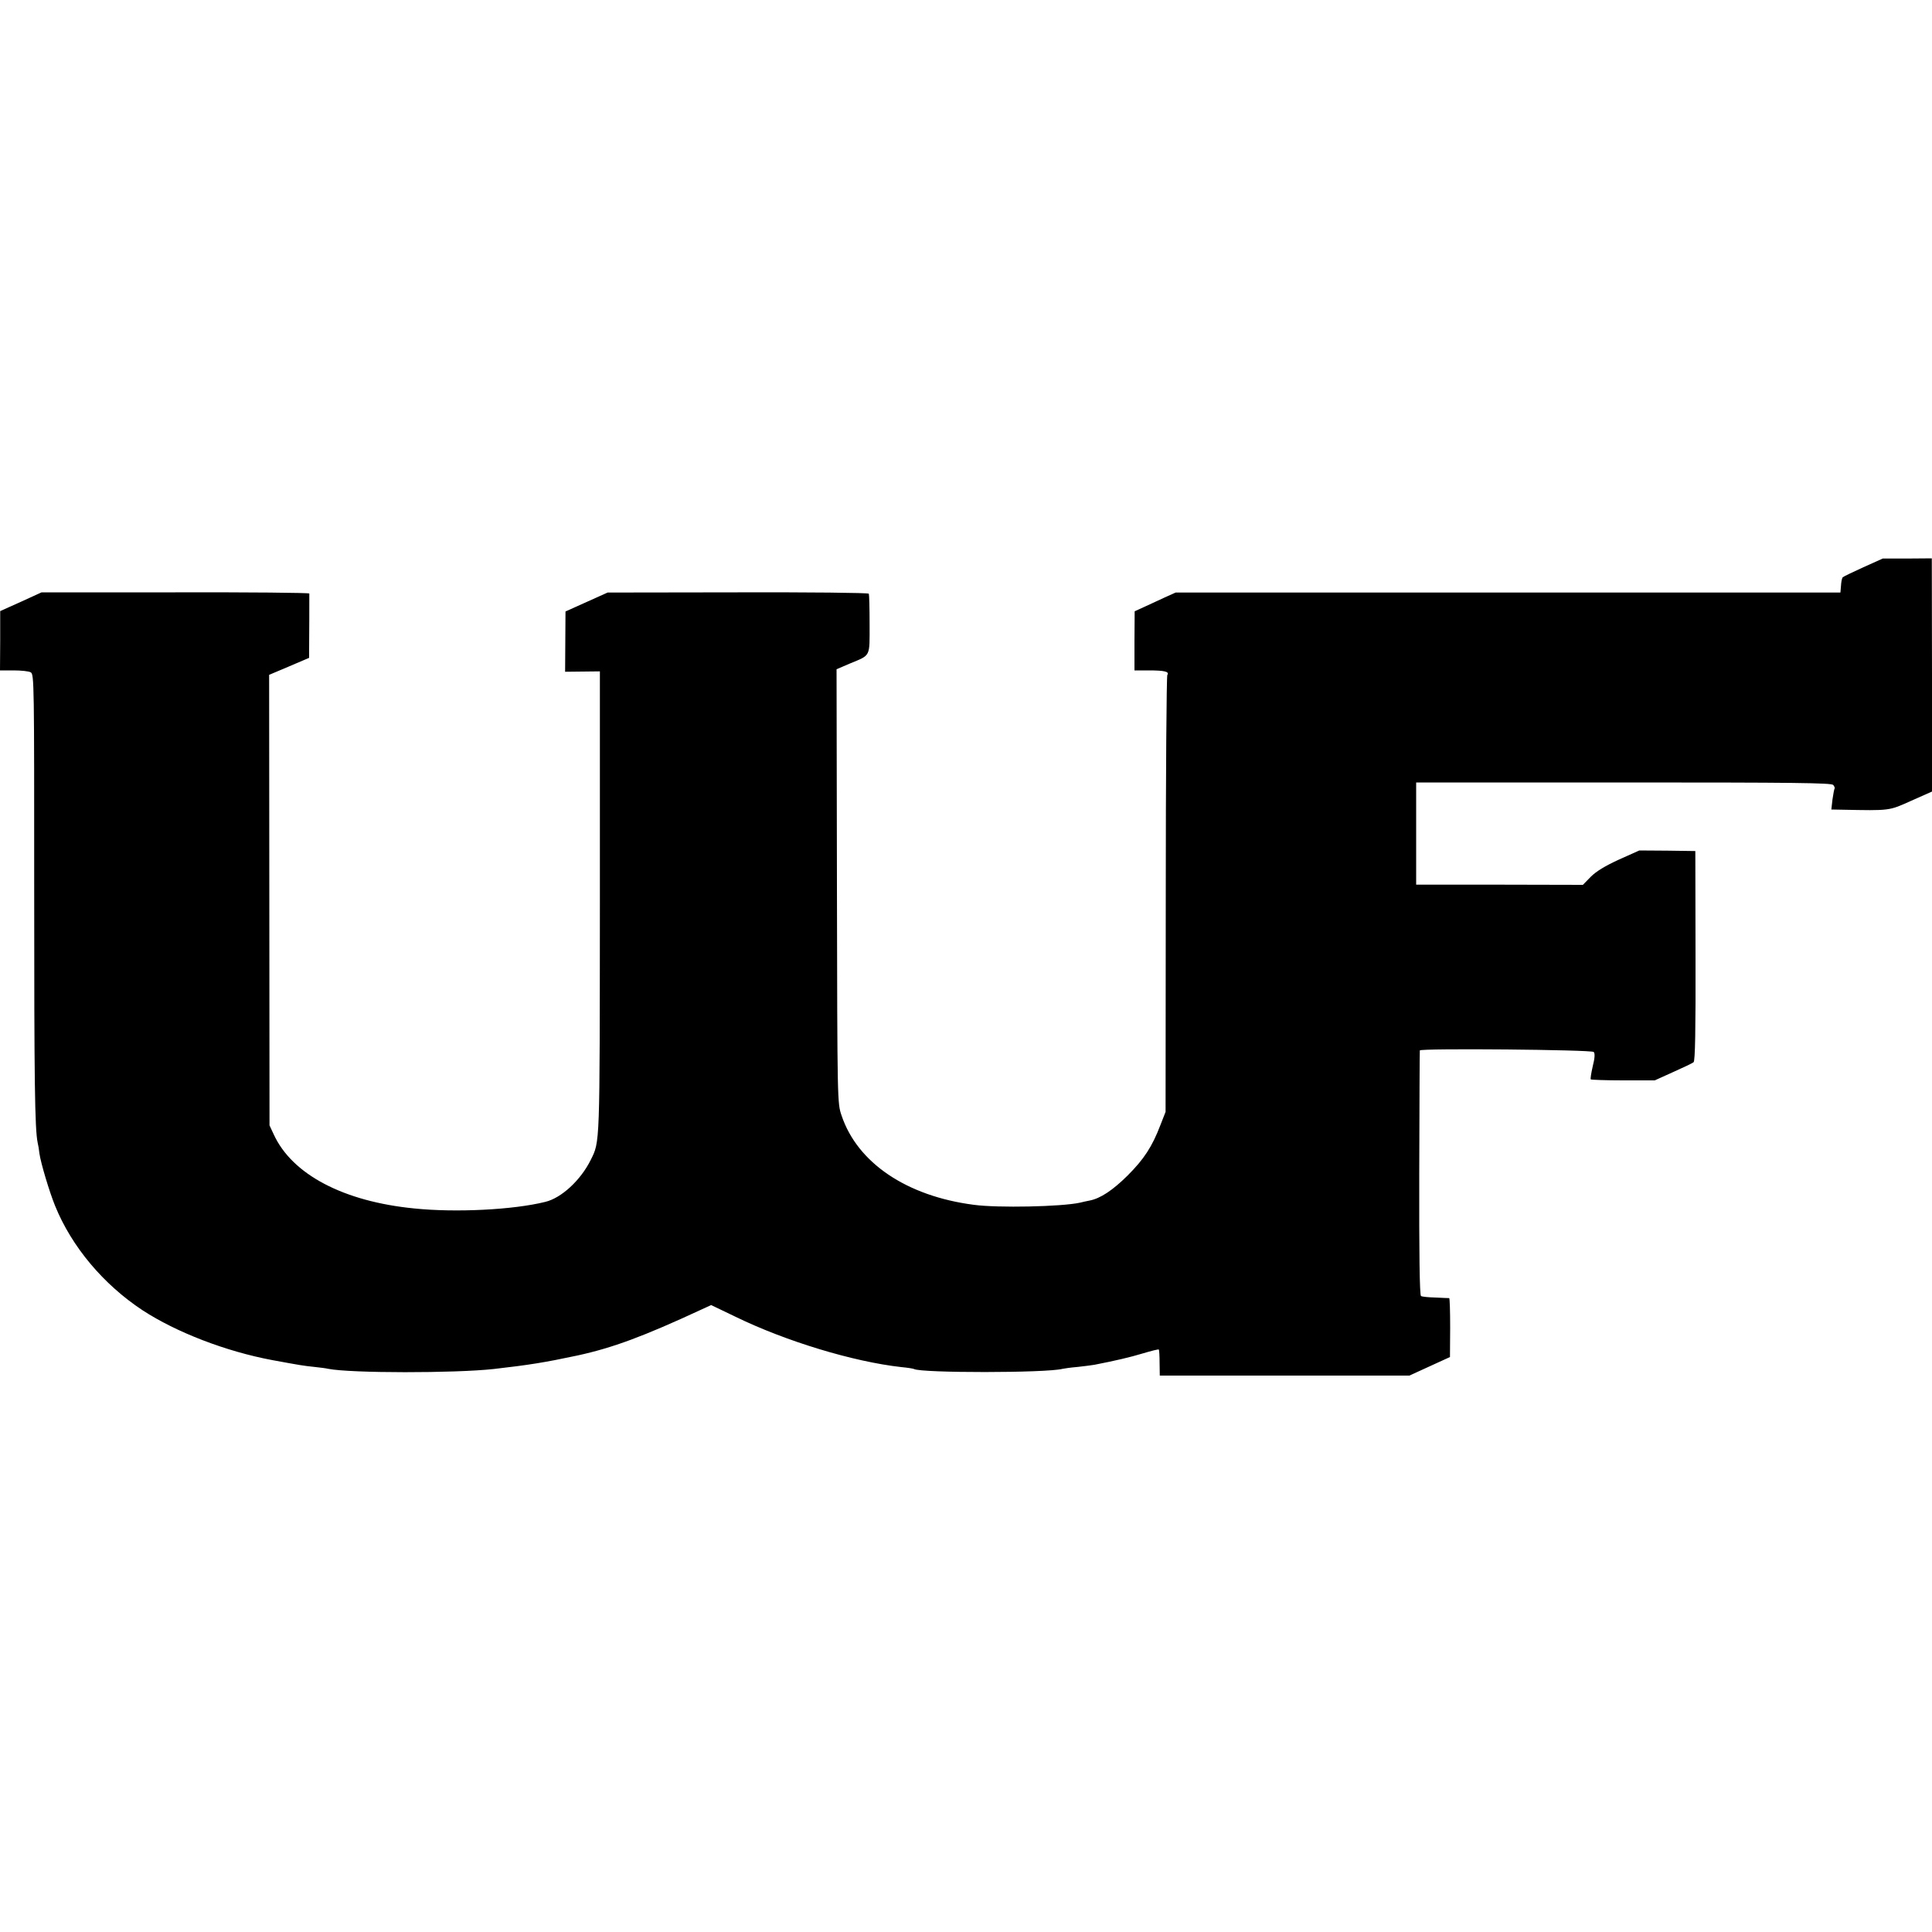
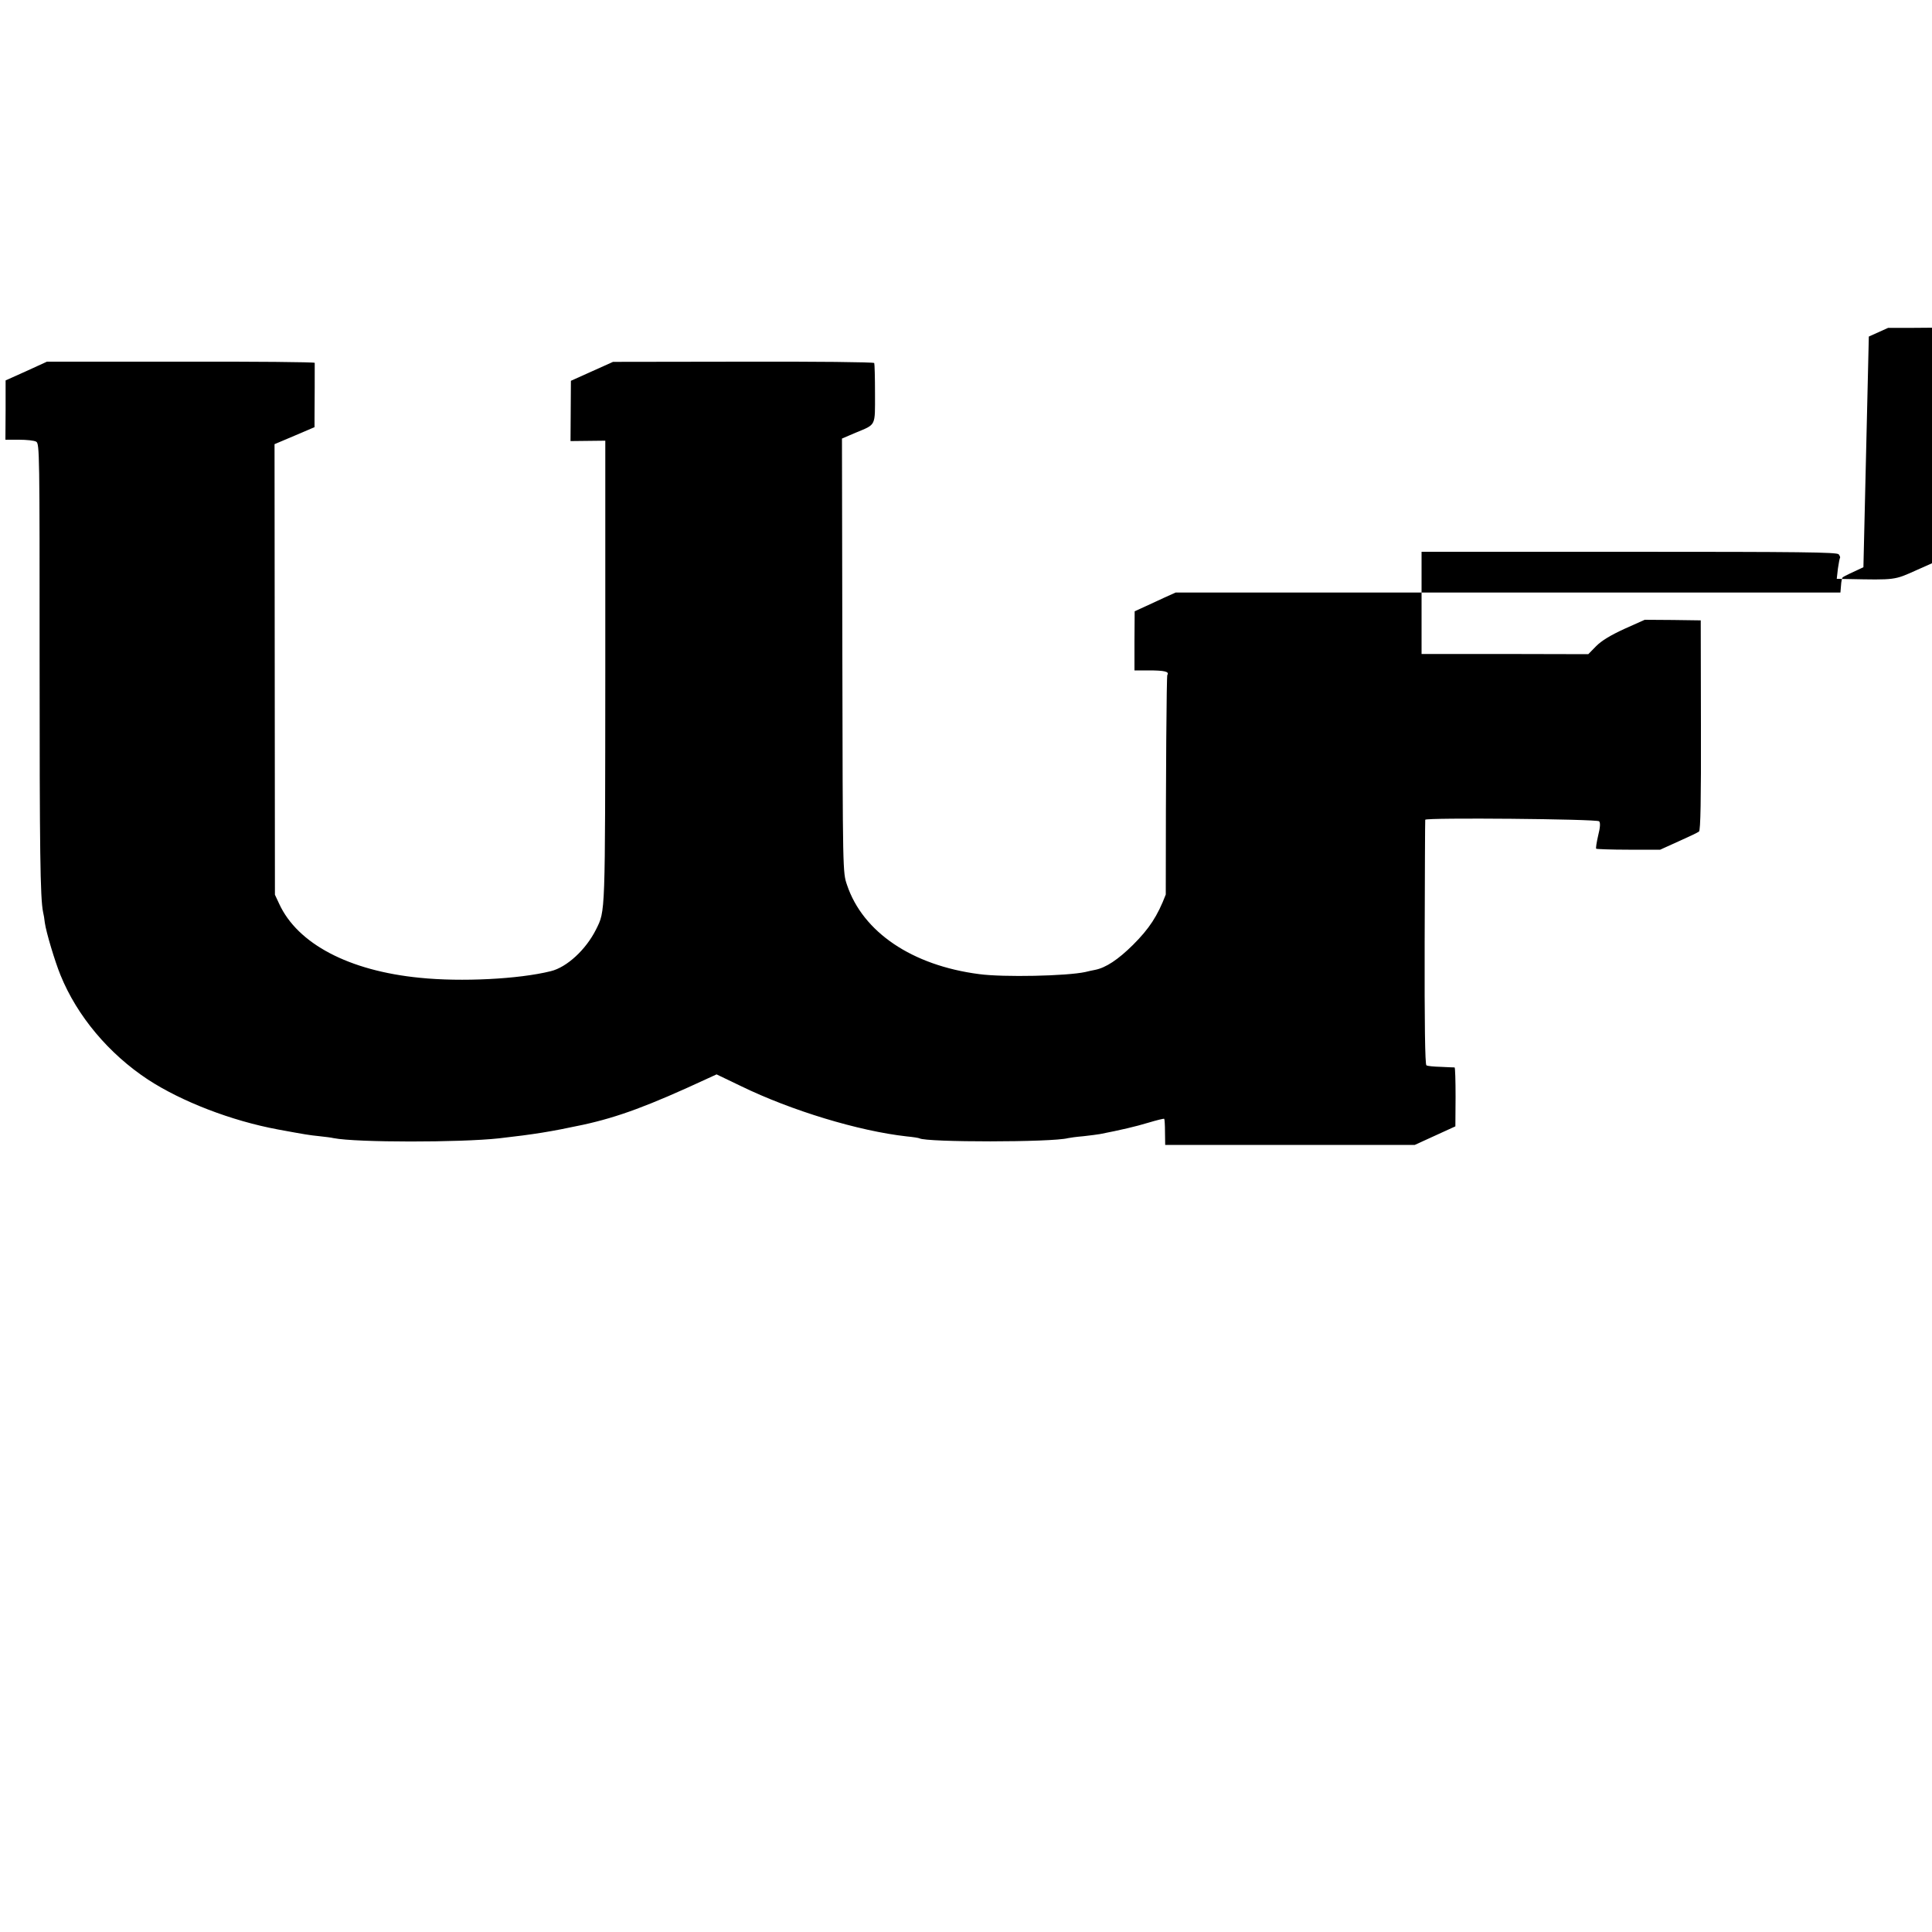
<svg xmlns="http://www.w3.org/2000/svg" version="1.0" width="1000pt" height="1000pt" viewBox="0 0 1000 1000" preserveAspectRatio="xMidYMid meet">
  <g transform="translate(0,1000) scale(0.1,-0.1)" fill="#000000" stroke="none">
-     <path d="M9645 7064 c-55 -25 -103 -48 -107 -52 -4 -4 -8 -23 -9 -43 l-3 -36 -1720 0 -1721 0 -60 -27 c-33 -16 -81 -37 -106 -49 l-46 -21 -1 -153 0 -153 73 0 c82 0 109 -6 97 -24 -4 -6 -8 -517 -8 -1136 l-1 -1125 -27 -69 c-43 -112 -85 -176 -170 -261 -77 -76 -140 -118 -196 -129 -14 -3 -36 -7 -50 -11 -96 -21 -425 -28 -550 -11 -347 45 -602 217 -684 462 -22 64 -22 65 -24 1187 l-2 1123 70 30 c108 45 101 31 101 203 0 83 -2 154 -4 158 -3 5 -308 8 -679 7 l-673 -1 -109 -49 -109 -49 -1 -156 -1 -156 90 1 90 1 0 -1195 c-1 -1272 1 -1236 -48 -1335 -52 -104 -151 -196 -235 -216 -165 -41 -462 -56 -677 -34 -367 36 -633 176 -728 383 l-22 47 -1 1166 -1 1166 104 44 103 44 0 43 c1 50 1 279 1 290 -1 4 -313 7 -693 6 l-693 0 -107 -49 -107 -48 0 -153 -1 -154 70 0 c39 0 79 -4 89 -10 18 -9 18 -59 18 -1127 0 -993 3 -1235 18 -1308 3 -11 7 -36 9 -55 7 -50 52 -200 81 -271 86 -212 250 -407 453 -541 175 -114 431 -213 672 -258 147 -27 159 -29 216 -35 28 -3 61 -7 73 -10 118 -23 654 -23 856 -1 184 21 265 34 434 70 183 40 340 98 644 239 l48 22 127 -61 c259 -126 607 -232 857 -260 33 -3 63 -8 66 -10 36 -21 686 -21 769 1 8 2 44 7 80 10 36 4 74 9 85 11 108 21 185 39 251 59 43 13 80 22 82 20 2 -2 4 -33 4 -69 l1 -66 646 0 646 0 105 48 105 48 1 152 c0 84 -2 152 -5 153 -3 0 -35 1 -71 3 -36 1 -70 4 -75 8 -7 4 -10 220 -9 635 1 345 2 632 3 636 2 12 888 4 900 -8 7 -7 6 -31 -5 -74 -8 -35 -13 -66 -10 -68 2 -2 78 -5 167 -5 l164 0 95 43 c52 23 100 46 106 51 8 6 11 164 10 551 l-1 542 -145 2 -145 1 -105 -47 c-72 -33 -118 -61 -146 -89 l-41 -42 -432 1 -431 0 0 265 0 264 1074 0 c886 0 1075 -2 1085 -13 6 -8 9 -16 7 -18 -2 -2 -7 -28 -11 -56 l-6 -53 53 -1 c254 -5 244 -6 360 46 l108 48 0 603 -1 604 -127 -1 -127 0 -100 -45z" />
+     <path d="M9645 7064 c-55 -25 -103 -48 -107 -52 -4 -4 -8 -23 -9 -43 l-3 -36 -1720 0 -1721 0 -60 -27 c-33 -16 -81 -37 -106 -49 l-46 -21 -1 -153 0 -153 73 0 c82 0 109 -6 97 -24 -4 -6 -8 -517 -8 -1136 c-43 -112 -85 -176 -170 -261 -77 -76 -140 -118 -196 -129 -14 -3 -36 -7 -50 -11 -96 -21 -425 -28 -550 -11 -347 45 -602 217 -684 462 -22 64 -22 65 -24 1187 l-2 1123 70 30 c108 45 101 31 101 203 0 83 -2 154 -4 158 -3 5 -308 8 -679 7 l-673 -1 -109 -49 -109 -49 -1 -156 -1 -156 90 1 90 1 0 -1195 c-1 -1272 1 -1236 -48 -1335 -52 -104 -151 -196 -235 -216 -165 -41 -462 -56 -677 -34 -367 36 -633 176 -728 383 l-22 47 -1 1166 -1 1166 104 44 103 44 0 43 c1 50 1 279 1 290 -1 4 -313 7 -693 6 l-693 0 -107 -49 -107 -48 0 -153 -1 -154 70 0 c39 0 79 -4 89 -10 18 -9 18 -59 18 -1127 0 -993 3 -1235 18 -1308 3 -11 7 -36 9 -55 7 -50 52 -200 81 -271 86 -212 250 -407 453 -541 175 -114 431 -213 672 -258 147 -27 159 -29 216 -35 28 -3 61 -7 73 -10 118 -23 654 -23 856 -1 184 21 265 34 434 70 183 40 340 98 644 239 l48 22 127 -61 c259 -126 607 -232 857 -260 33 -3 63 -8 66 -10 36 -21 686 -21 769 1 8 2 44 7 80 10 36 4 74 9 85 11 108 21 185 39 251 59 43 13 80 22 82 20 2 -2 4 -33 4 -69 l1 -66 646 0 646 0 105 48 105 48 1 152 c0 84 -2 152 -5 153 -3 0 -35 1 -71 3 -36 1 -70 4 -75 8 -7 4 -10 220 -9 635 1 345 2 632 3 636 2 12 888 4 900 -8 7 -7 6 -31 -5 -74 -8 -35 -13 -66 -10 -68 2 -2 78 -5 167 -5 l164 0 95 43 c52 23 100 46 106 51 8 6 11 164 10 551 l-1 542 -145 2 -145 1 -105 -47 c-72 -33 -118 -61 -146 -89 l-41 -42 -432 1 -431 0 0 265 0 264 1074 0 c886 0 1075 -2 1085 -13 6 -8 9 -16 7 -18 -2 -2 -7 -28 -11 -56 l-6 -53 53 -1 c254 -5 244 -6 360 46 l108 48 0 603 -1 604 -127 -1 -127 0 -100 -45z" />
  </g>
</svg>